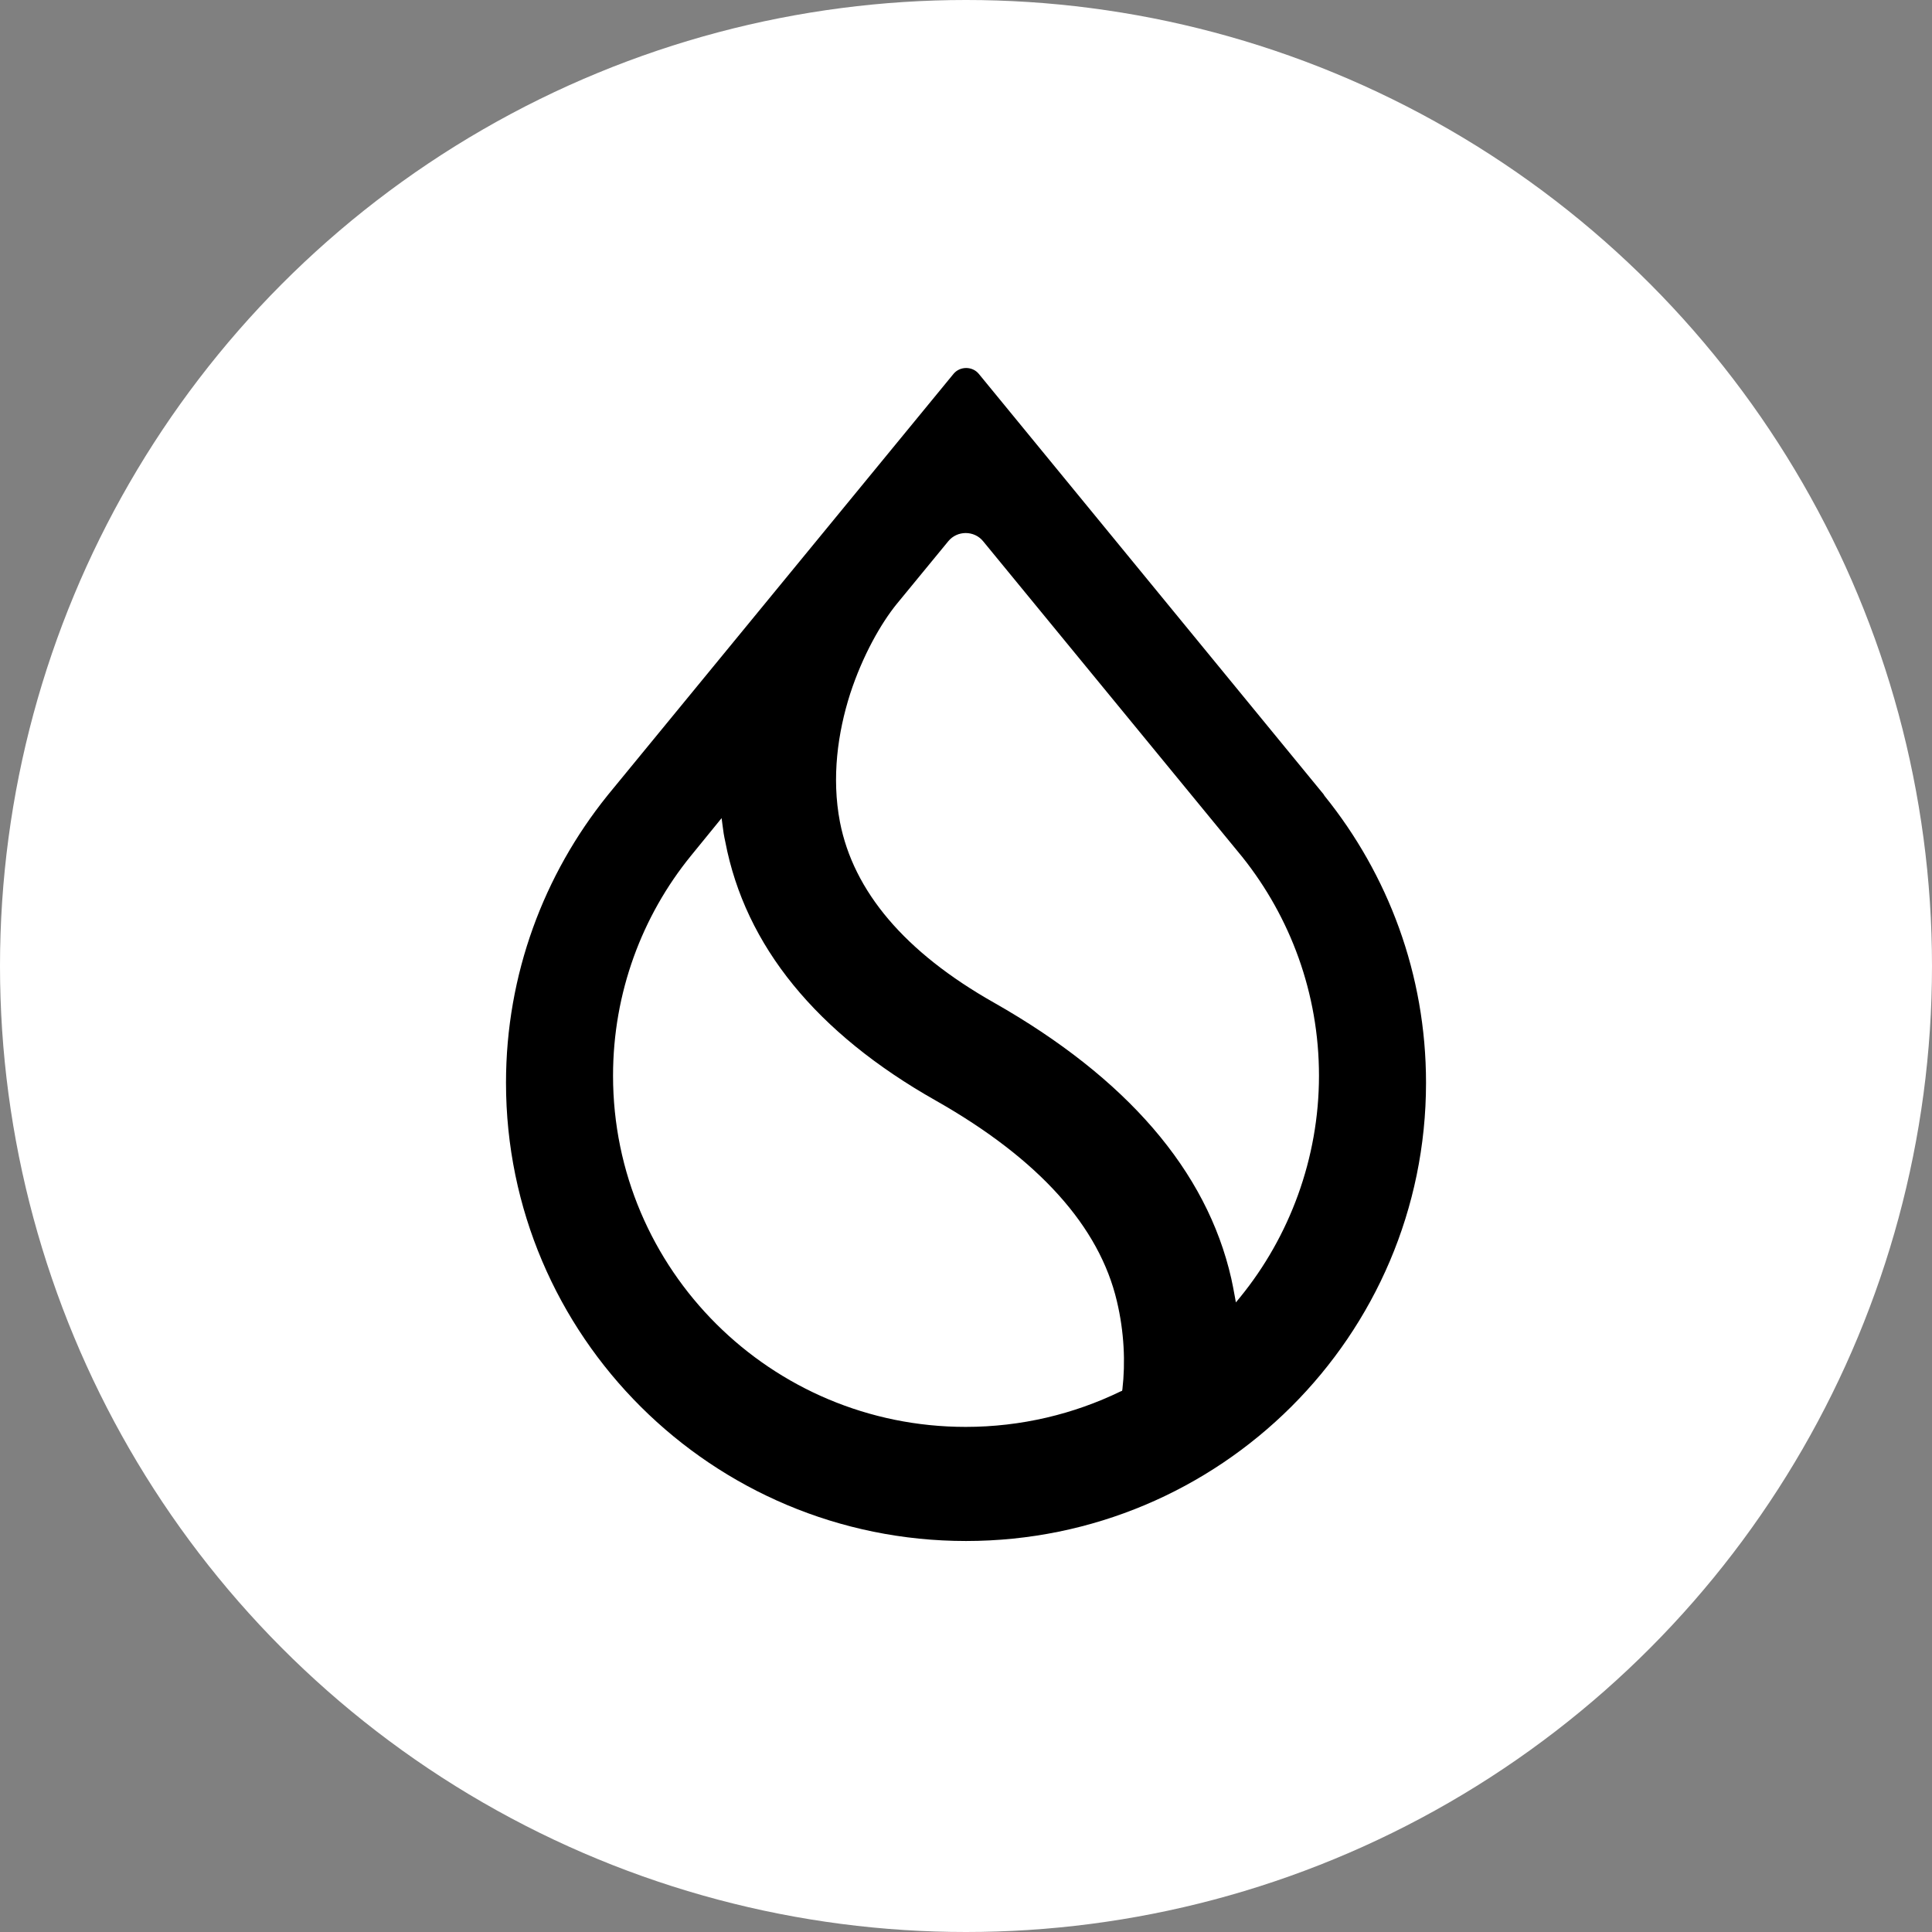
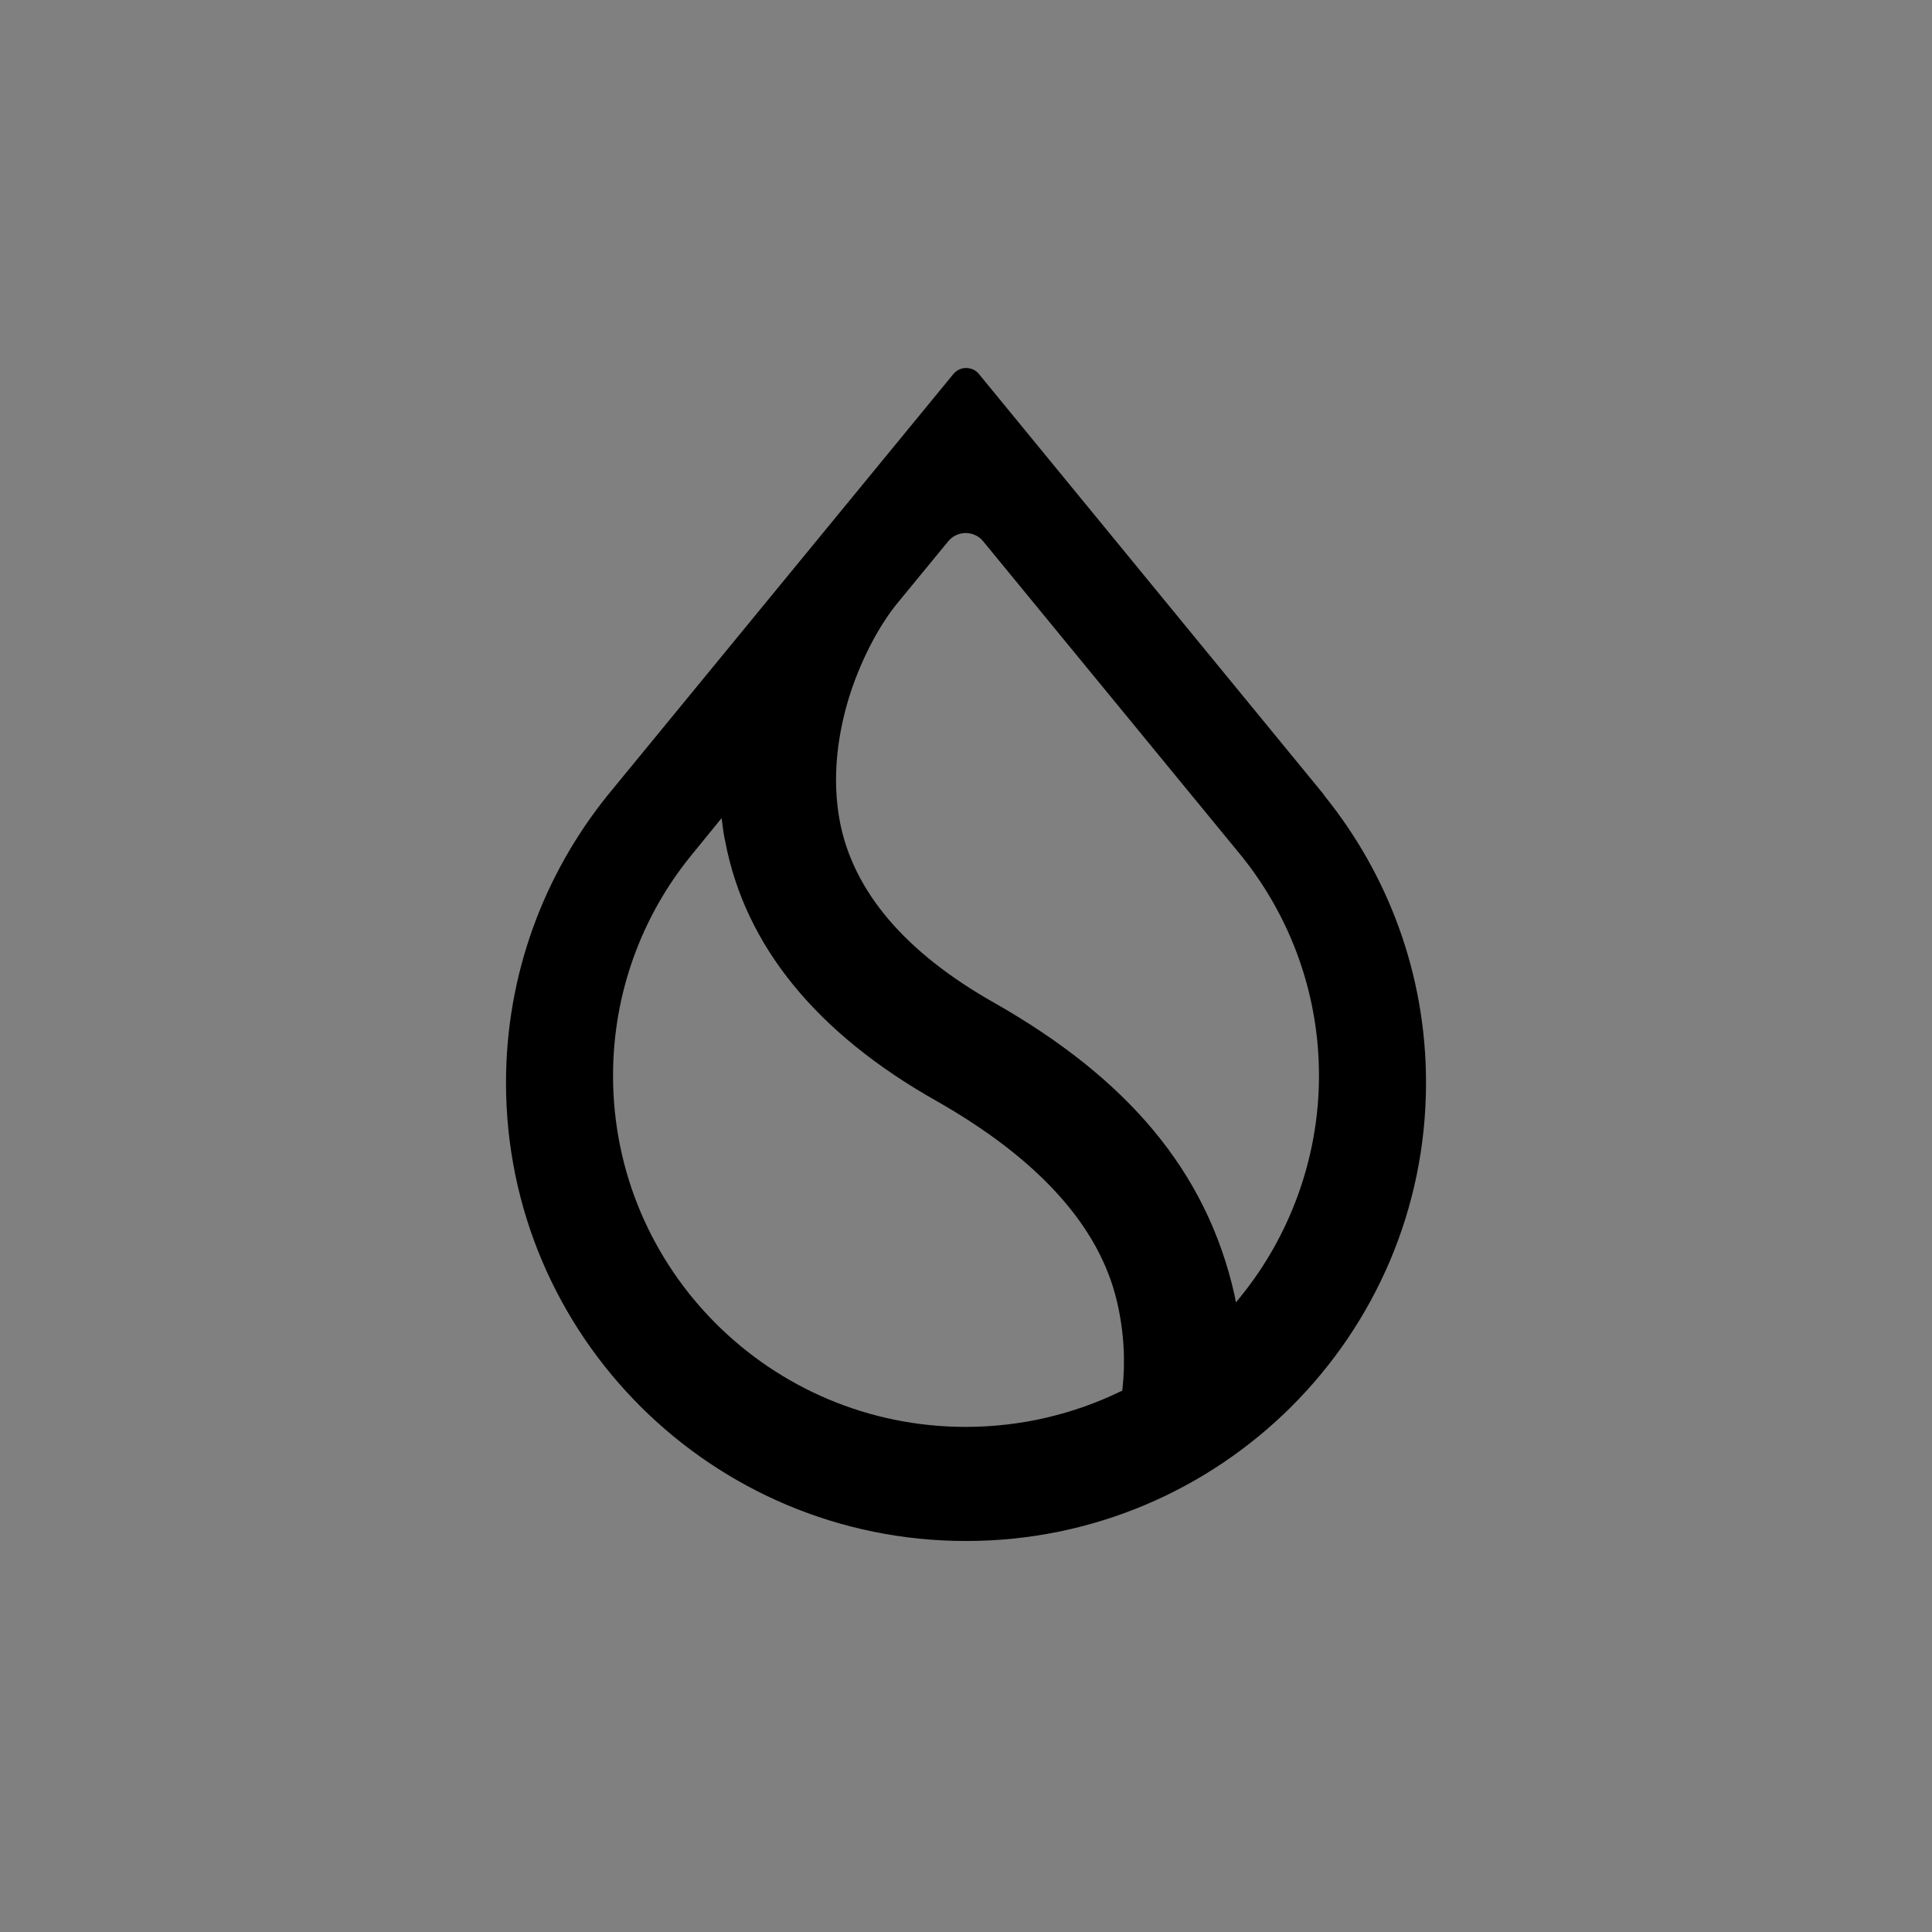
<svg xmlns="http://www.w3.org/2000/svg" width="84" height="84" viewBox="0 0 84 84" fill="none">
  <rect x="0" y="0" width="84" height="84" fill="#808080" stroke="none" />
-   <circle cx="42" cy="42" r="42" fill="white" />
-   <path fill-rule="evenodd" clip-rule="evenodd" d="M54.014 37.261C56.094 39.867 57.347 43.179 57.347 46.77C57.347 50.361 56.067 53.766 53.92 56.4L53.734 56.626L53.681 56.333C53.641 56.094 53.587 55.841 53.534 55.588C52.467 50.893 48.974 46.863 43.214 43.592C39.334 41.397 37.107 38.75 36.52 35.744C36.147 33.803 36.427 31.847 36.961 30.172C37.507 28.496 38.307 27.099 38.987 26.261L41.227 23.535C41.614 23.056 42.361 23.056 42.747 23.535L54.014 37.261ZM57.547 34.534L42.56 16.259C42.281 15.914 41.734 15.914 41.454 16.259L26.454 34.534L26.401 34.6C23.654 38.019 22 42.355 22 47.076C22 58.075 30.96 67 42.001 67C53.041 67 62.001 58.075 62.001 47.076C62.001 42.355 60.347 38.019 57.587 34.6L57.547 34.534ZM30.041 37.207L31.374 35.571L31.414 35.877C31.441 36.117 31.48 36.356 31.534 36.596C32.401 41.131 35.507 44.922 40.681 47.848C45.187 50.401 47.8 53.341 48.56 56.573C48.88 57.916 48.934 59.246 48.8 60.403L48.787 60.47L48.721 60.496C46.694 61.48 44.401 62.039 41.987 62.039C33.52 62.039 26.654 55.203 26.654 46.77C26.654 43.153 27.921 39.814 30.041 37.207Z" fill="black" />
+   <path fill-rule="evenodd" clip-rule="evenodd" d="M54.014 37.261C56.094 39.867 57.347 43.179 57.347 46.77C57.347 50.361 56.067 53.766 53.92 56.4L53.734 56.626L53.681 56.333C52.467 50.893 48.974 46.863 43.214 43.592C39.334 41.397 37.107 38.75 36.52 35.744C36.147 33.803 36.427 31.847 36.961 30.172C37.507 28.496 38.307 27.099 38.987 26.261L41.227 23.535C41.614 23.056 42.361 23.056 42.747 23.535L54.014 37.261ZM57.547 34.534L42.56 16.259C42.281 15.914 41.734 15.914 41.454 16.259L26.454 34.534L26.401 34.6C23.654 38.019 22 42.355 22 47.076C22 58.075 30.96 67 42.001 67C53.041 67 62.001 58.075 62.001 47.076C62.001 42.355 60.347 38.019 57.587 34.6L57.547 34.534ZM30.041 37.207L31.374 35.571L31.414 35.877C31.441 36.117 31.48 36.356 31.534 36.596C32.401 41.131 35.507 44.922 40.681 47.848C45.187 50.401 47.8 53.341 48.56 56.573C48.88 57.916 48.934 59.246 48.8 60.403L48.787 60.47L48.721 60.496C46.694 61.48 44.401 62.039 41.987 62.039C33.52 62.039 26.654 55.203 26.654 46.77C26.654 43.153 27.921 39.814 30.041 37.207Z" fill="black" />
</svg>